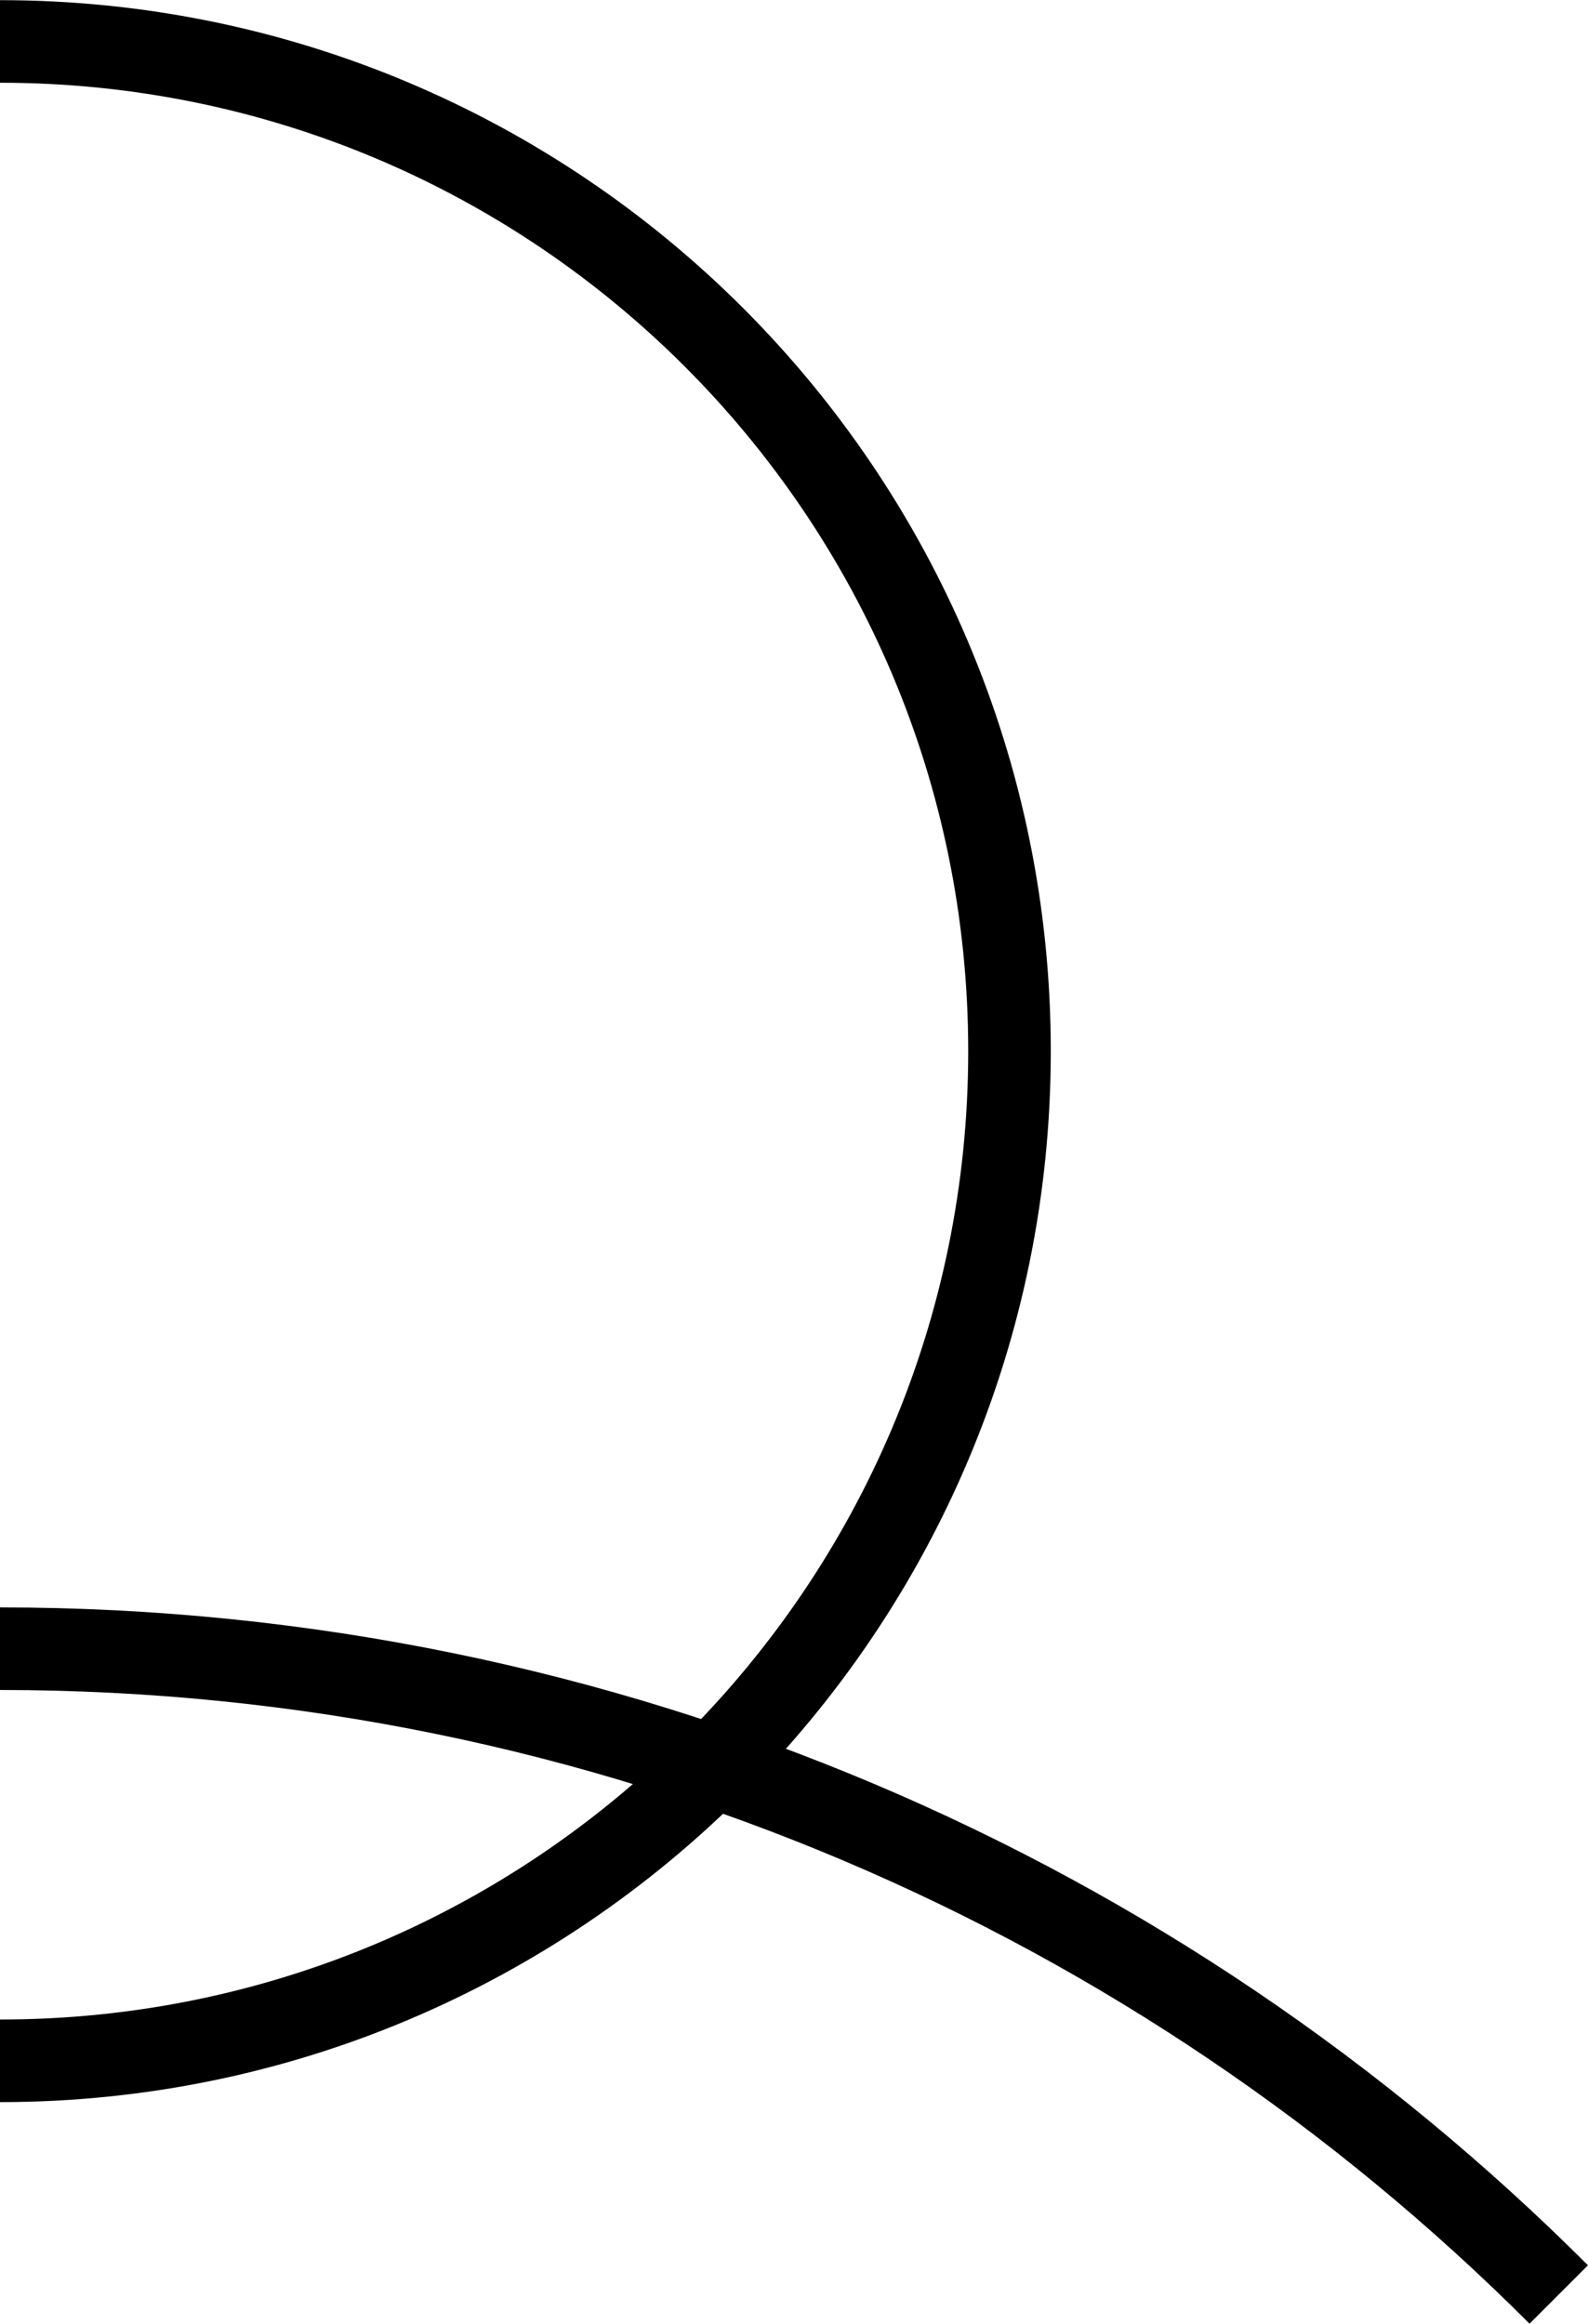
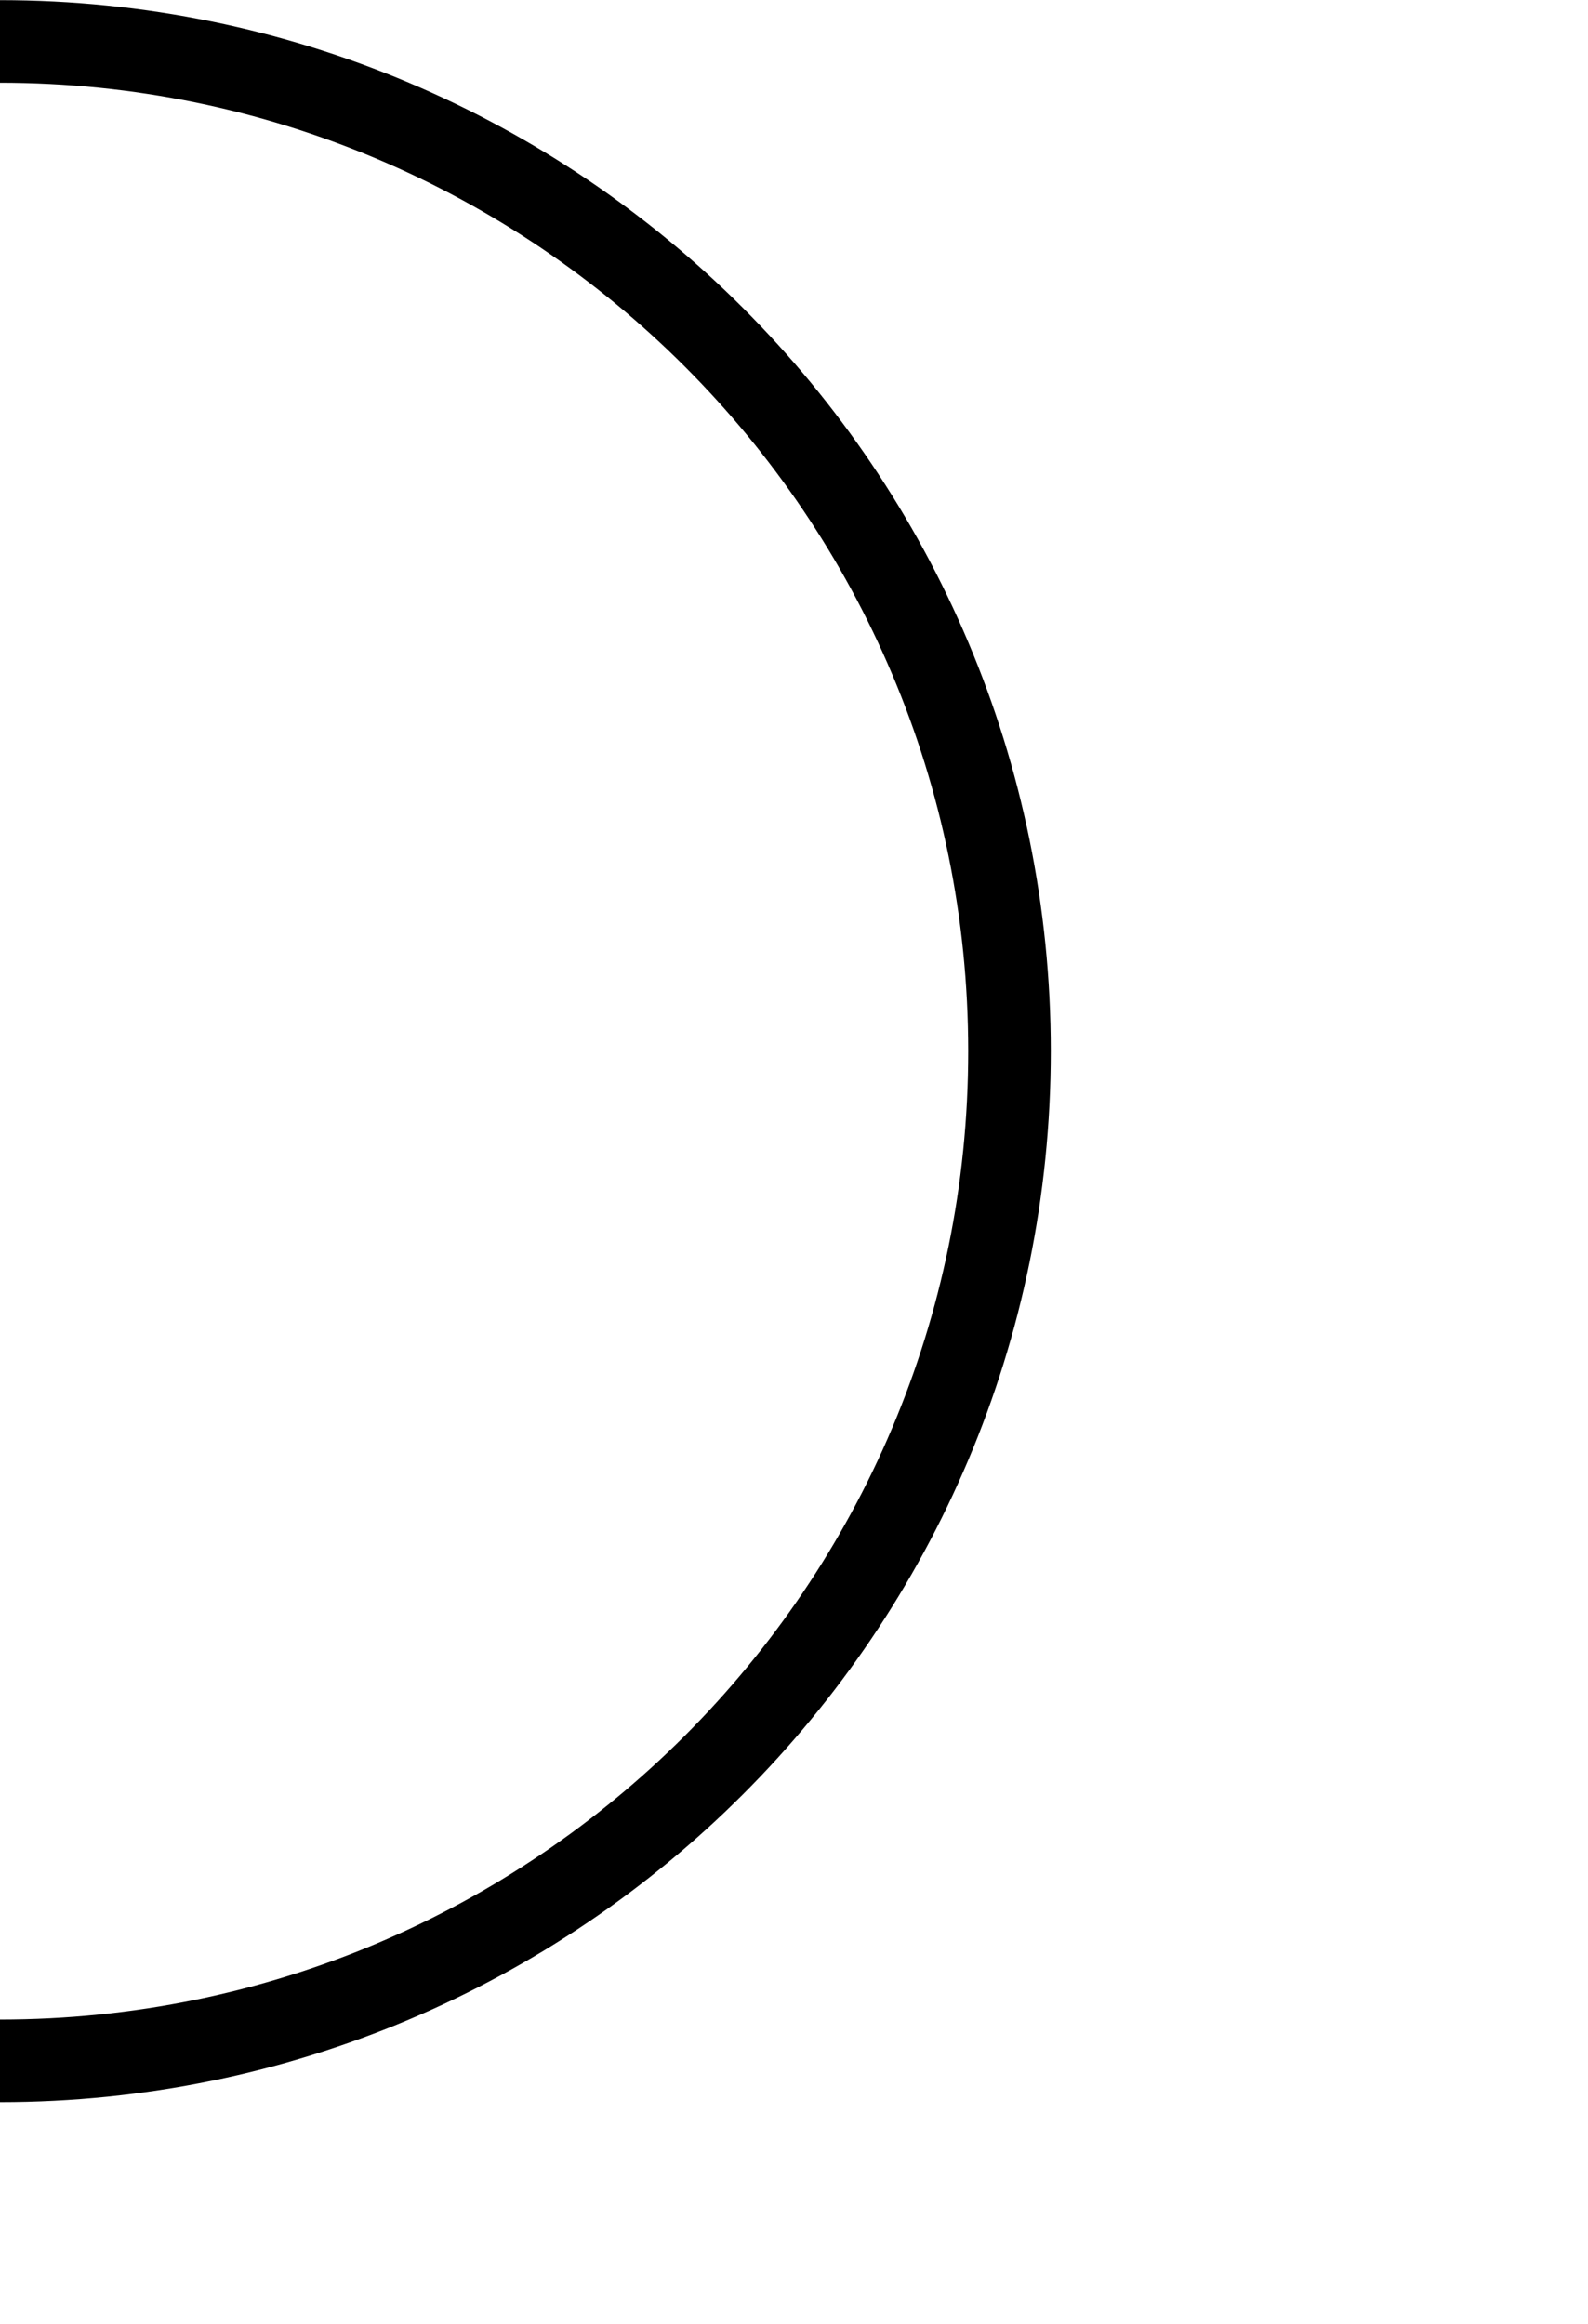
<svg xmlns="http://www.w3.org/2000/svg" xmlns:ns1="http://www.inkscape.org/namespaces/inkscape" xmlns:ns2="http://sodipodi.sourceforge.net/DTD/sodipodi-0.dtd" width="5.438mm" height="7.956mm" viewBox="0 0 19.27 28.189" id="svg4201" version="1.1" ns1:version="0.91 r13725" ns2:docname="from-this.svg">
  <defs id="defs4203" />
  <ns2:namedview id="base" pagecolor="#ffffff" bordercolor="#666666" borderopacity="1.0" ns1:pageopacity="0.0" ns1:pageshadow="2" ns1:zoom="22.4" ns1:cx="11.20944" ns1:cy="9.9974133" ns1:document-units="px" ns1:current-layer="layer1" showgrid="false" fit-margin-top="0" fit-margin-left="0" fit-margin-right="0" fit-margin-bottom="0" ns1:window-width="1366" ns1:window-height="678" ns1:window-x="0" ns1:window-y="27" ns1:window-maximized="1" ns1:snap-intersection-paths="true" />
  <g ns1:label="Layer 1" ns1:groupmode="layer" id="layer1" transform="translate(-136.493,-260.183)">
-     <path ns1:connector-curvature="0" id="path4497-3-6-3-6-3" d="m 136.493,280.184 c 7.387,-3.4e-4 14.075,2.994 18.915,7.835" style="display:inline;fill:none;fill-opacity:1;stroke:#000000;stroke-width:1.002;stroke-linejoin:round;stroke-miterlimit:4;stroke-dasharray:none;stroke-opacity:1" ns2:nodetypes="cc" />
    <path ns1:connector-curvature="0" id="path4497-3-6-3-6" d="m 136.493,260.684 c 6.765,0 12.25,5.484 12.25,12.25 2e-5,6.766 -5.484,12.25 -12.25,12.25" style="display:inline;fill:none;fill-opacity:1;stroke:#000000;stroke-width:1.002;stroke-linejoin:round;stroke-miterlimit:4;stroke-dasharray:none;stroke-opacity:1" ns2:nodetypes="csc" />
  </g>
</svg>